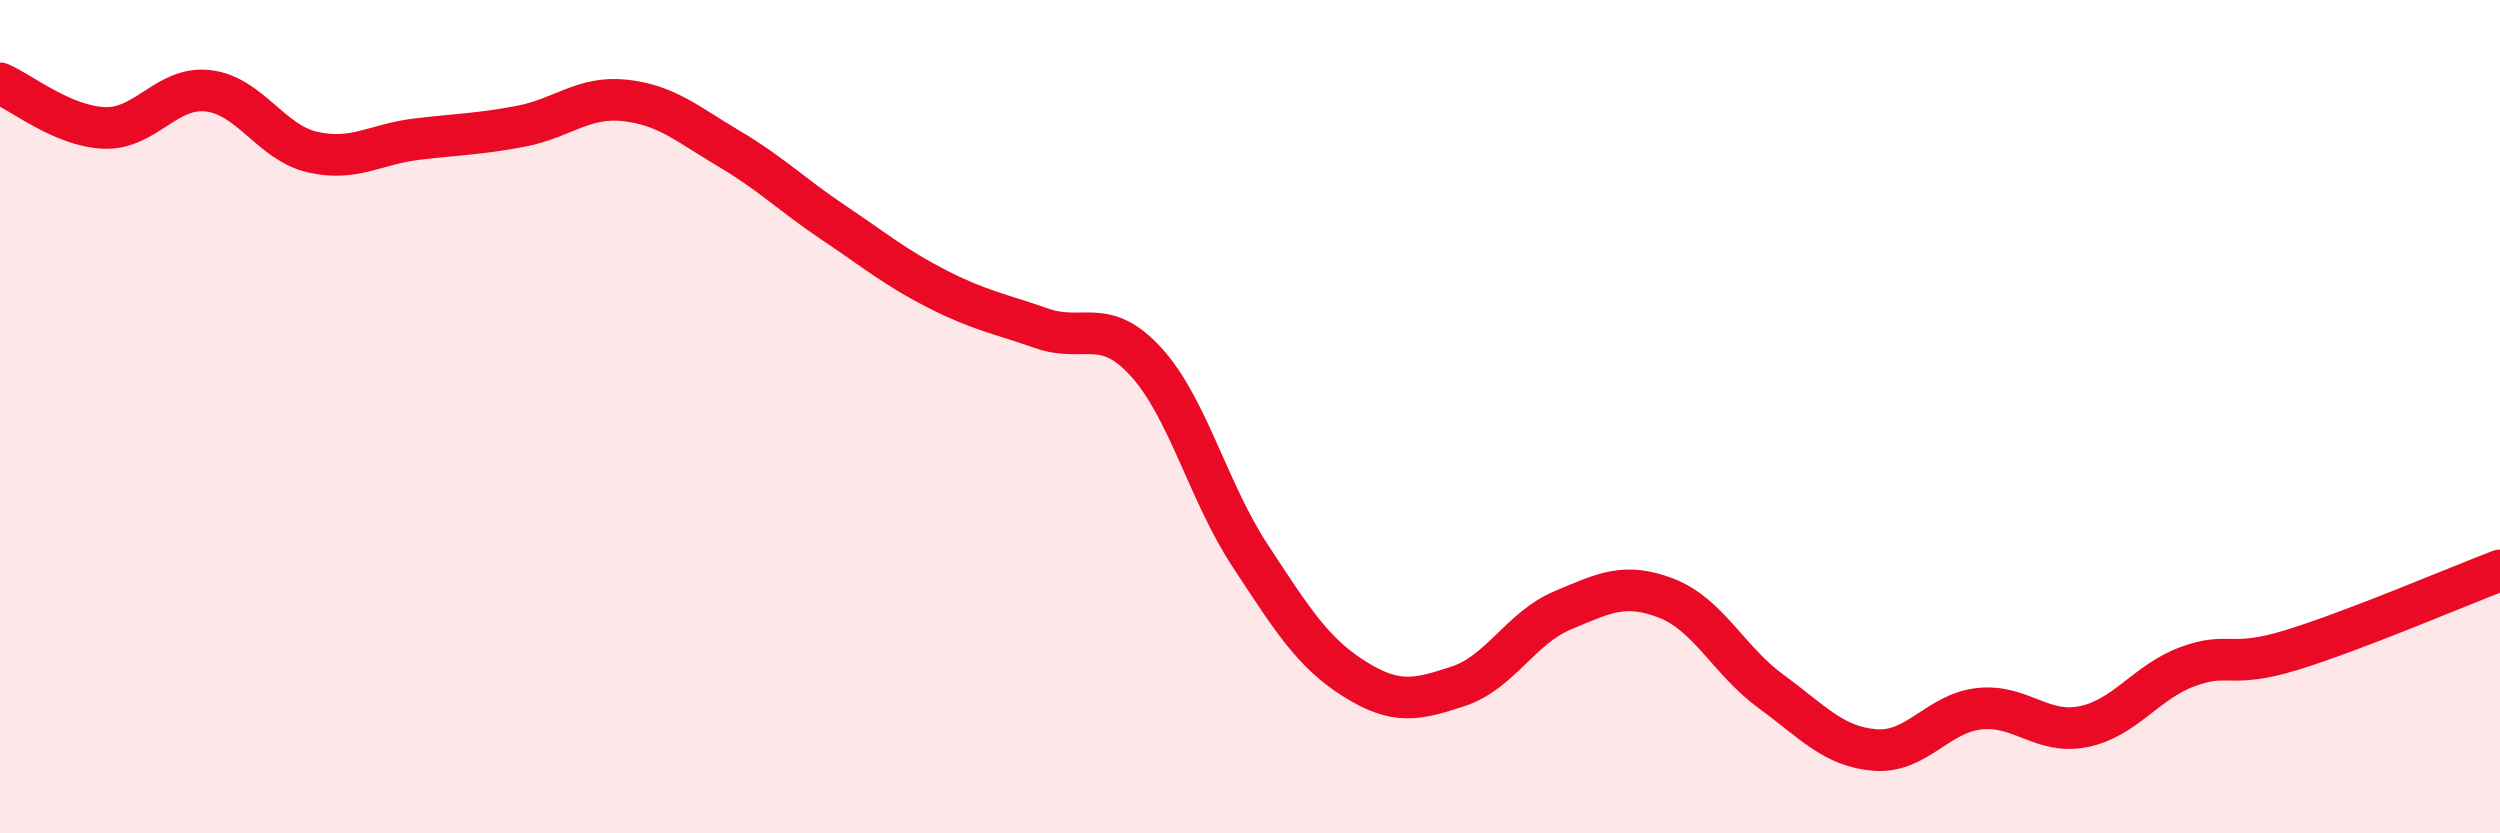
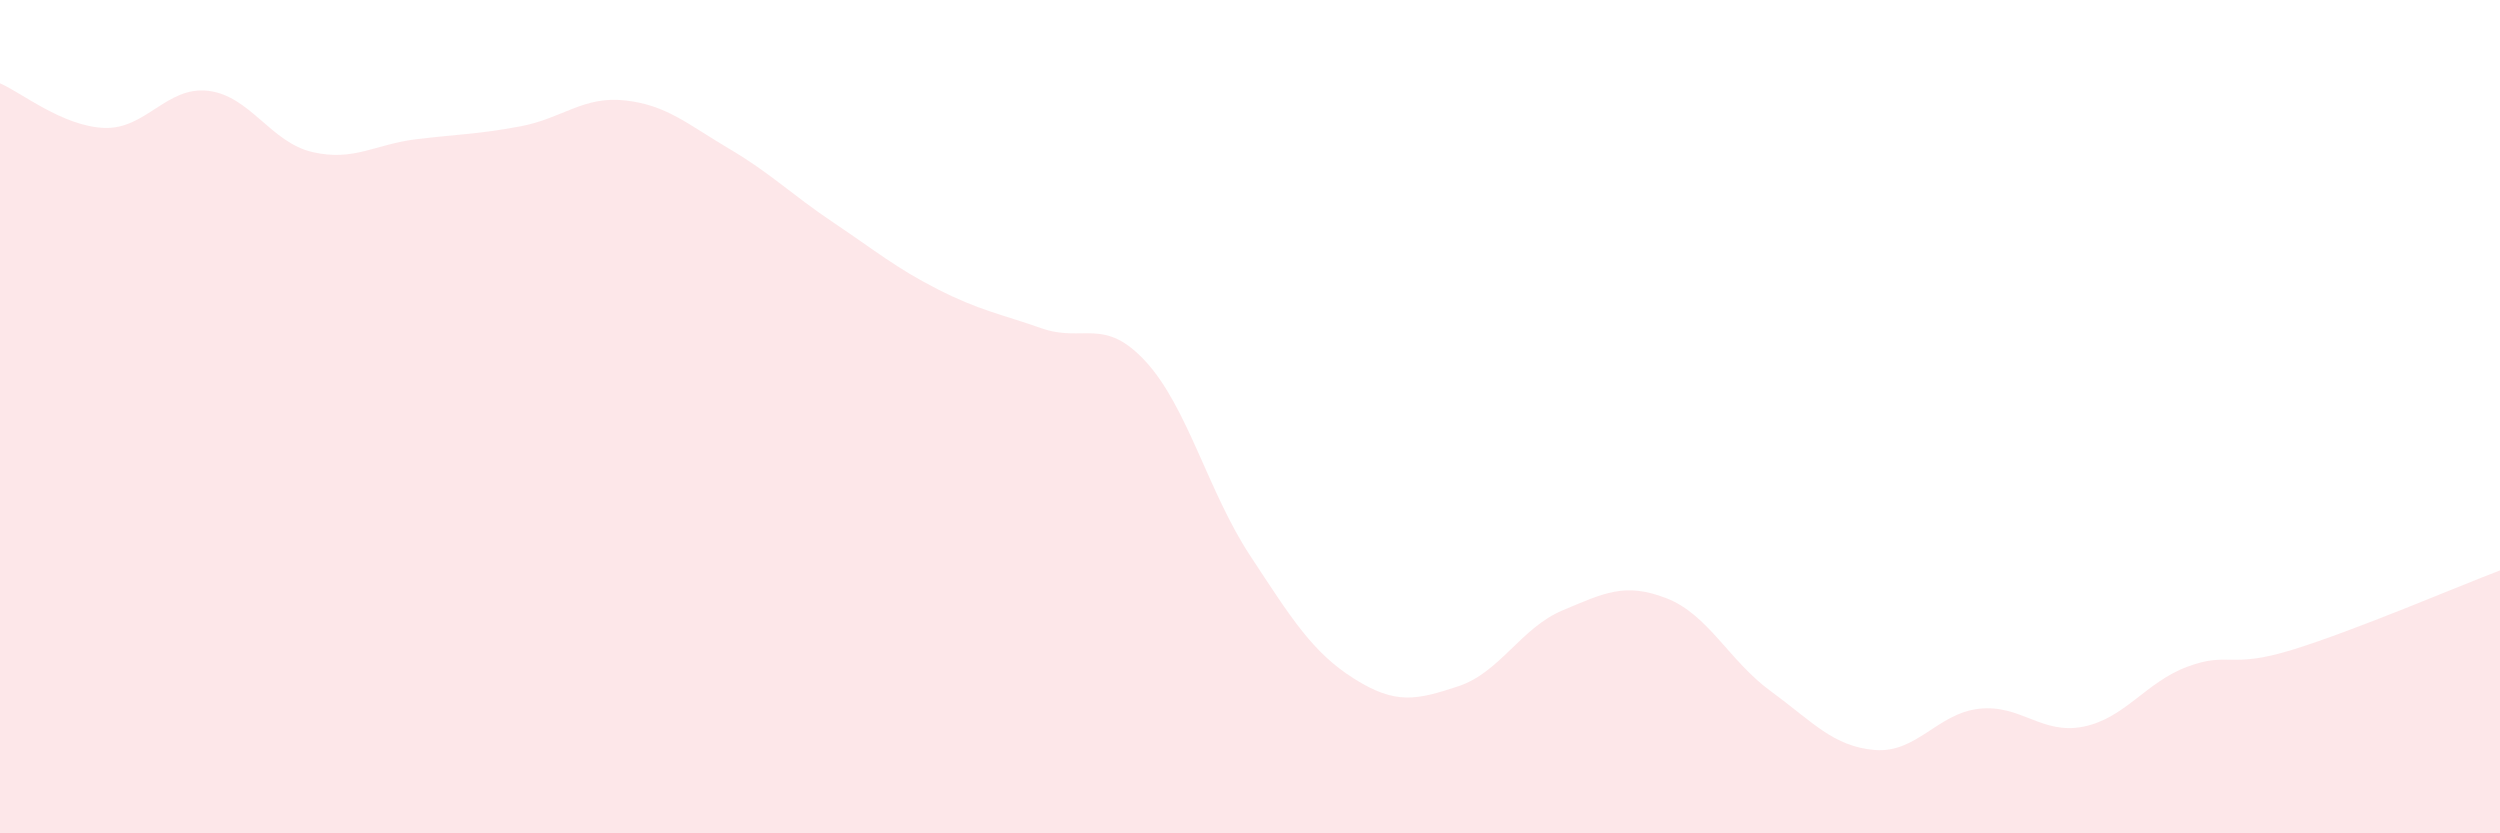
<svg xmlns="http://www.w3.org/2000/svg" width="60" height="20" viewBox="0 0 60 20">
  <path d="M 0,2 C 0.5,2.21 1.5,3.03 2.5,3.07 C 3.5,3.11 4,2.06 5,2.18 C 6,2.3 6.5,3.42 7.5,3.65 C 8.5,3.88 9,3.46 10,3.34 C 11,3.22 11.5,3.22 12.5,3.03 C 13.5,2.84 14,2.3 15,2.41 C 16,2.52 16.5,2.98 17.5,3.57 C 18.5,4.16 19,4.67 20,5.34 C 21,6.01 21.5,6.43 22.5,6.94 C 23.5,7.45 24,7.53 25,7.88 C 26,8.23 26.5,7.59 27.5,8.68 C 28.5,9.77 29,11.81 30,13.33 C 31,14.85 31.5,15.66 32.5,16.29 C 33.5,16.92 34,16.8 35,16.47 C 36,16.14 36.5,15.07 37.5,14.65 C 38.5,14.23 39,13.97 40,14.36 C 41,14.75 41.5,15.86 42.5,16.59 C 43.5,17.32 44,17.92 45,18 C 46,18.08 46.5,17.12 47.5,17.01 C 48.5,16.9 49,17.64 50,17.44 C 51,17.24 51.5,16.37 52.5,16 C 53.5,15.63 53.5,16.06 55,15.6 C 56.5,15.14 59,14.07 60,13.69L60 20L0 20Z" fill="#EB0A25" opacity="0.1" stroke-linecap="round" stroke-linejoin="round" />
-   <path d="M 0,2 C 0.5,2.21 1.5,3.03 2.5,3.07 C 3.5,3.11 4,2.06 5,2.18 C 6,2.3 6.5,3.42 7.5,3.65 C 8.5,3.88 9,3.46 10,3.34 C 11,3.22 11.5,3.22 12.5,3.03 C 13.5,2.84 14,2.3 15,2.41 C 16,2.52 16.5,2.98 17.5,3.57 C 18.5,4.16 19,4.67 20,5.34 C 21,6.01 21.5,6.43 22.5,6.94 C 23.5,7.45 24,7.53 25,7.88 C 26,8.23 26.5,7.59 27.5,8.68 C 28.5,9.77 29,11.81 30,13.33 C 31,14.85 31.5,15.66 32.5,16.29 C 33.5,16.92 34,16.8 35,16.47 C 36,16.14 36.5,15.07 37.5,14.65 C 38.5,14.23 39,13.97 40,14.36 C 41,14.75 41.5,15.86 42.5,16.59 C 43.5,17.32 44,17.92 45,18 C 46,18.08 46.5,17.12 47.5,17.01 C 48.5,16.9 49,17.64 50,17.44 C 51,17.24 51.5,16.37 52.5,16 C 53.5,15.63 53.5,16.06 55,15.6 C 56.5,15.14 59,14.07 60,13.69" stroke="#EB0A25" stroke-width="1" fill="none" stroke-linecap="round" stroke-linejoin="round" />
</svg>